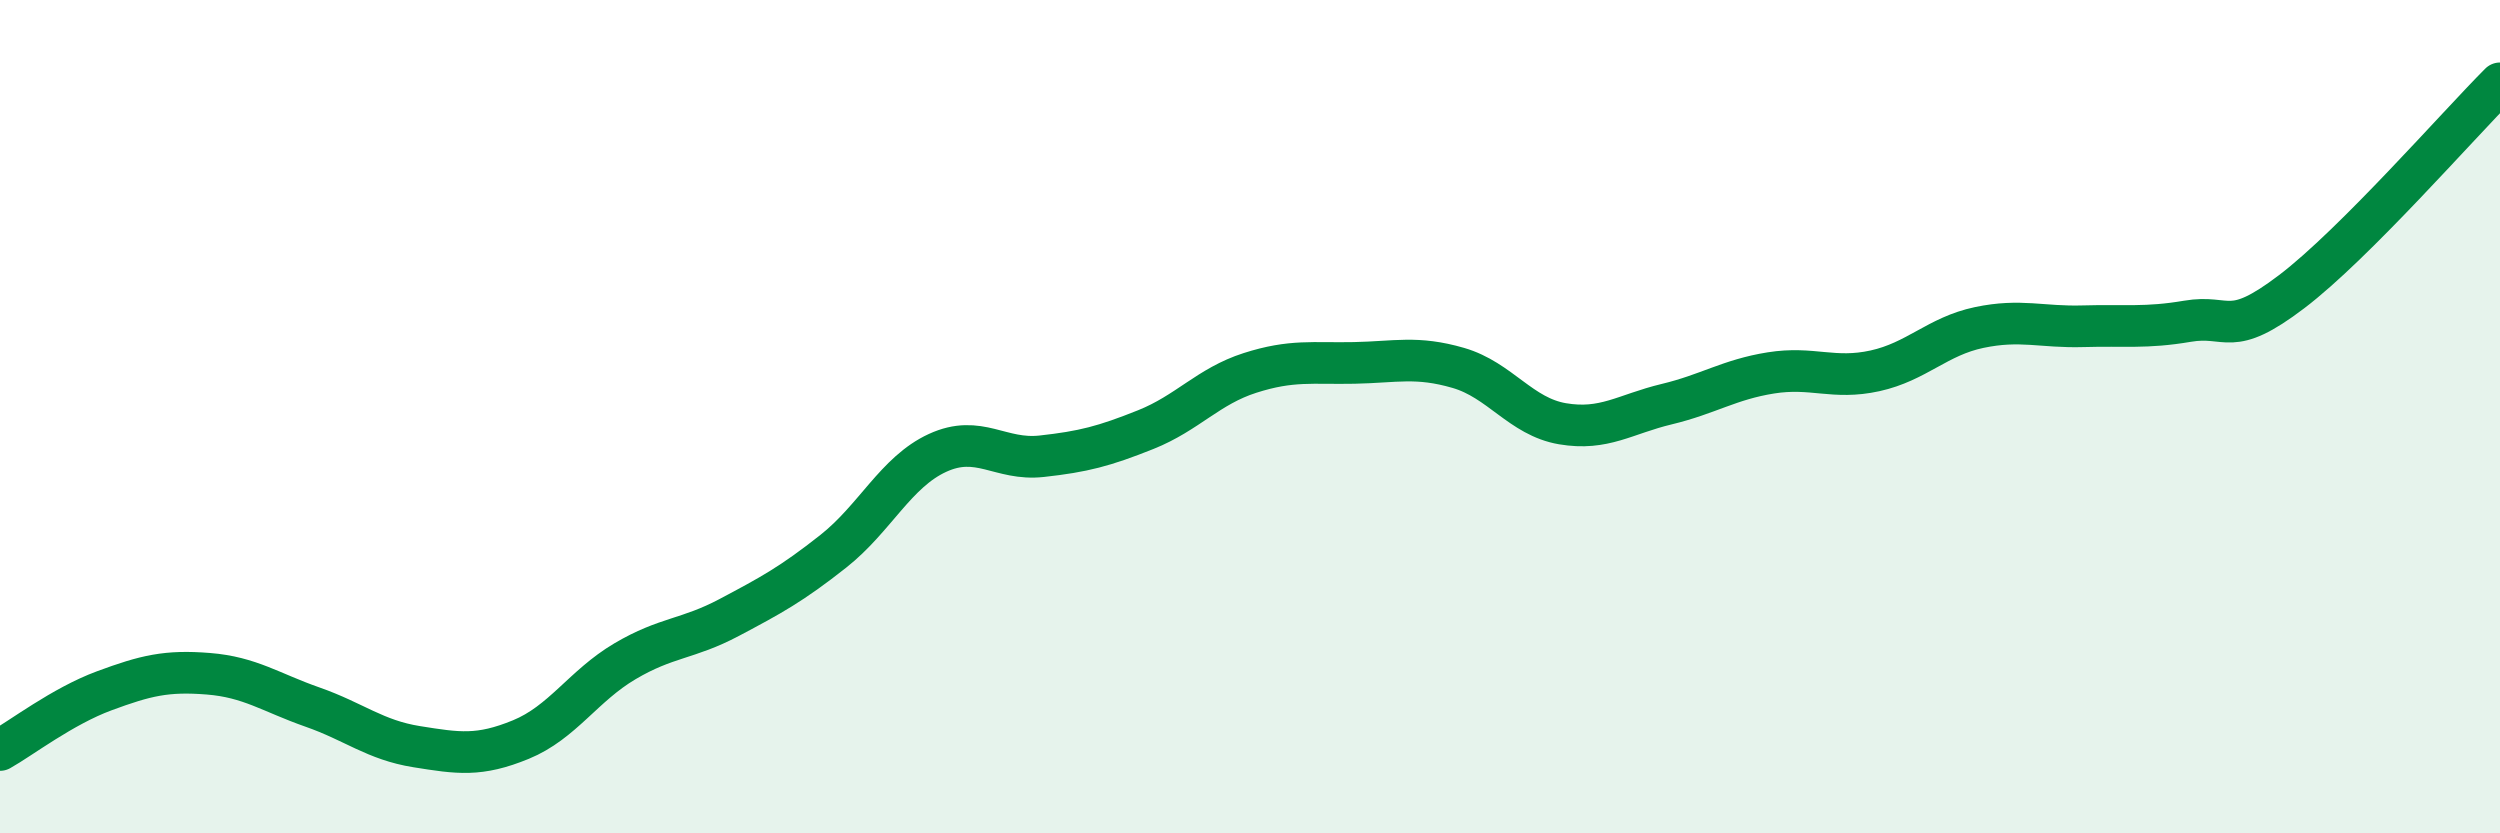
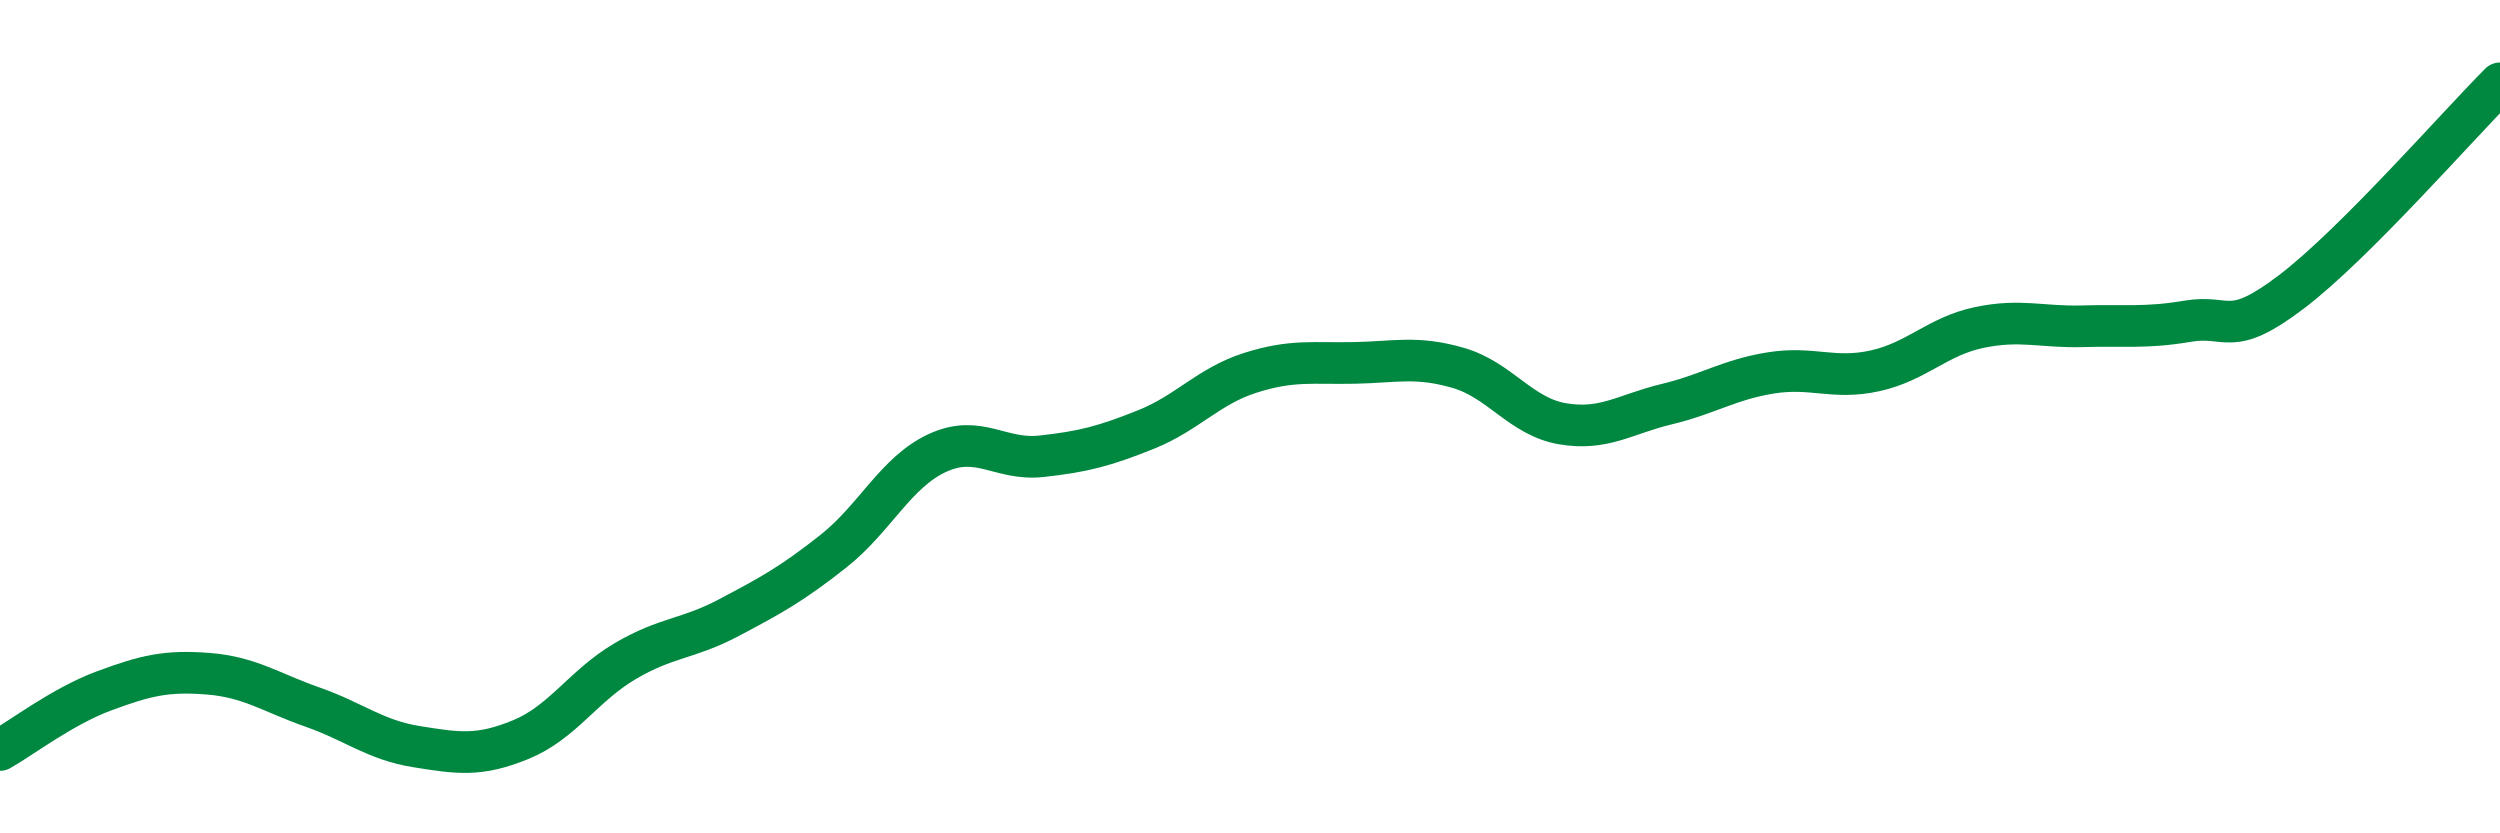
<svg xmlns="http://www.w3.org/2000/svg" width="60" height="20" viewBox="0 0 60 20">
-   <path d="M 0,18 C 0.5,17.72 1.5,16.95 2.5,16.58 C 3.5,16.21 4,16.09 5,16.17 C 6,16.25 6.5,16.62 7.5,16.97 C 8.5,17.32 9,17.76 10,17.92 C 11,18.08 11.5,18.16 12.5,17.75 C 13.5,17.34 14,16.46 15,15.87 C 16,15.28 16.5,15.35 17.5,14.82 C 18.5,14.29 19,14.02 20,13.23 C 21,12.44 21.5,11.33 22.5,10.87 C 23.5,10.41 24,11.06 25,10.95 C 26,10.84 26.5,10.71 27.5,10.31 C 28.5,9.91 29,9.27 30,8.95 C 31,8.63 31.5,8.73 32.5,8.71 C 33.5,8.69 34,8.54 35,8.83 C 36,9.12 36.5,10 37.5,10.17 C 38.5,10.34 39,9.94 40,9.7 C 41,9.46 41.5,9.11 42.5,8.95 C 43.5,8.79 44,9.12 45,8.9 C 46,8.68 46.5,8.07 47.5,7.86 C 48.5,7.65 49,7.86 50,7.83 C 51,7.8 51.5,7.88 52.5,7.71 C 53.5,7.54 53.5,8.14 55,7 C 56.5,5.86 59,3 60,2L60 20L0 20Z" fill="#008740" opacity="0.1" stroke-linecap="round" stroke-linejoin="round" />
  <path d="M 0,18 C 0.5,17.72 1.5,16.95 2.5,16.58 C 3.5,16.21 4,16.09 5,16.17 C 6,16.25 6.5,16.62 7.5,16.97 C 8.5,17.32 9,17.76 10,17.92 C 11,18.08 11.5,18.16 12.5,17.75 C 13.5,17.34 14,16.46 15,15.87 C 16,15.28 16.5,15.35 17.5,14.82 C 18.5,14.29 19,14.02 20,13.23 C 21,12.44 21.5,11.33 22.5,10.87 C 23.5,10.41 24,11.06 25,10.95 C 26,10.84 26.5,10.71 27.5,10.31 C 28.5,9.91 29,9.27 30,8.95 C 31,8.63 31.5,8.73 32.5,8.71 C 33.5,8.69 34,8.54 35,8.83 C 36,9.12 36.5,10 37.5,10.17 C 38.5,10.34 39,9.94 40,9.7 C 41,9.46 41.5,9.11 42.5,8.95 C 43.5,8.79 44,9.12 45,8.9 C 46,8.68 46.5,8.07 47.5,7.86 C 48.5,7.65 49,7.86 50,7.83 C 51,7.8 51.5,7.88 52.5,7.71 C 53.5,7.54 53.5,8.14 55,7 C 56.5,5.86 59,3 60,2" stroke="#008740" stroke-width="1" fill="none" stroke-linecap="round" stroke-linejoin="round" />
</svg>